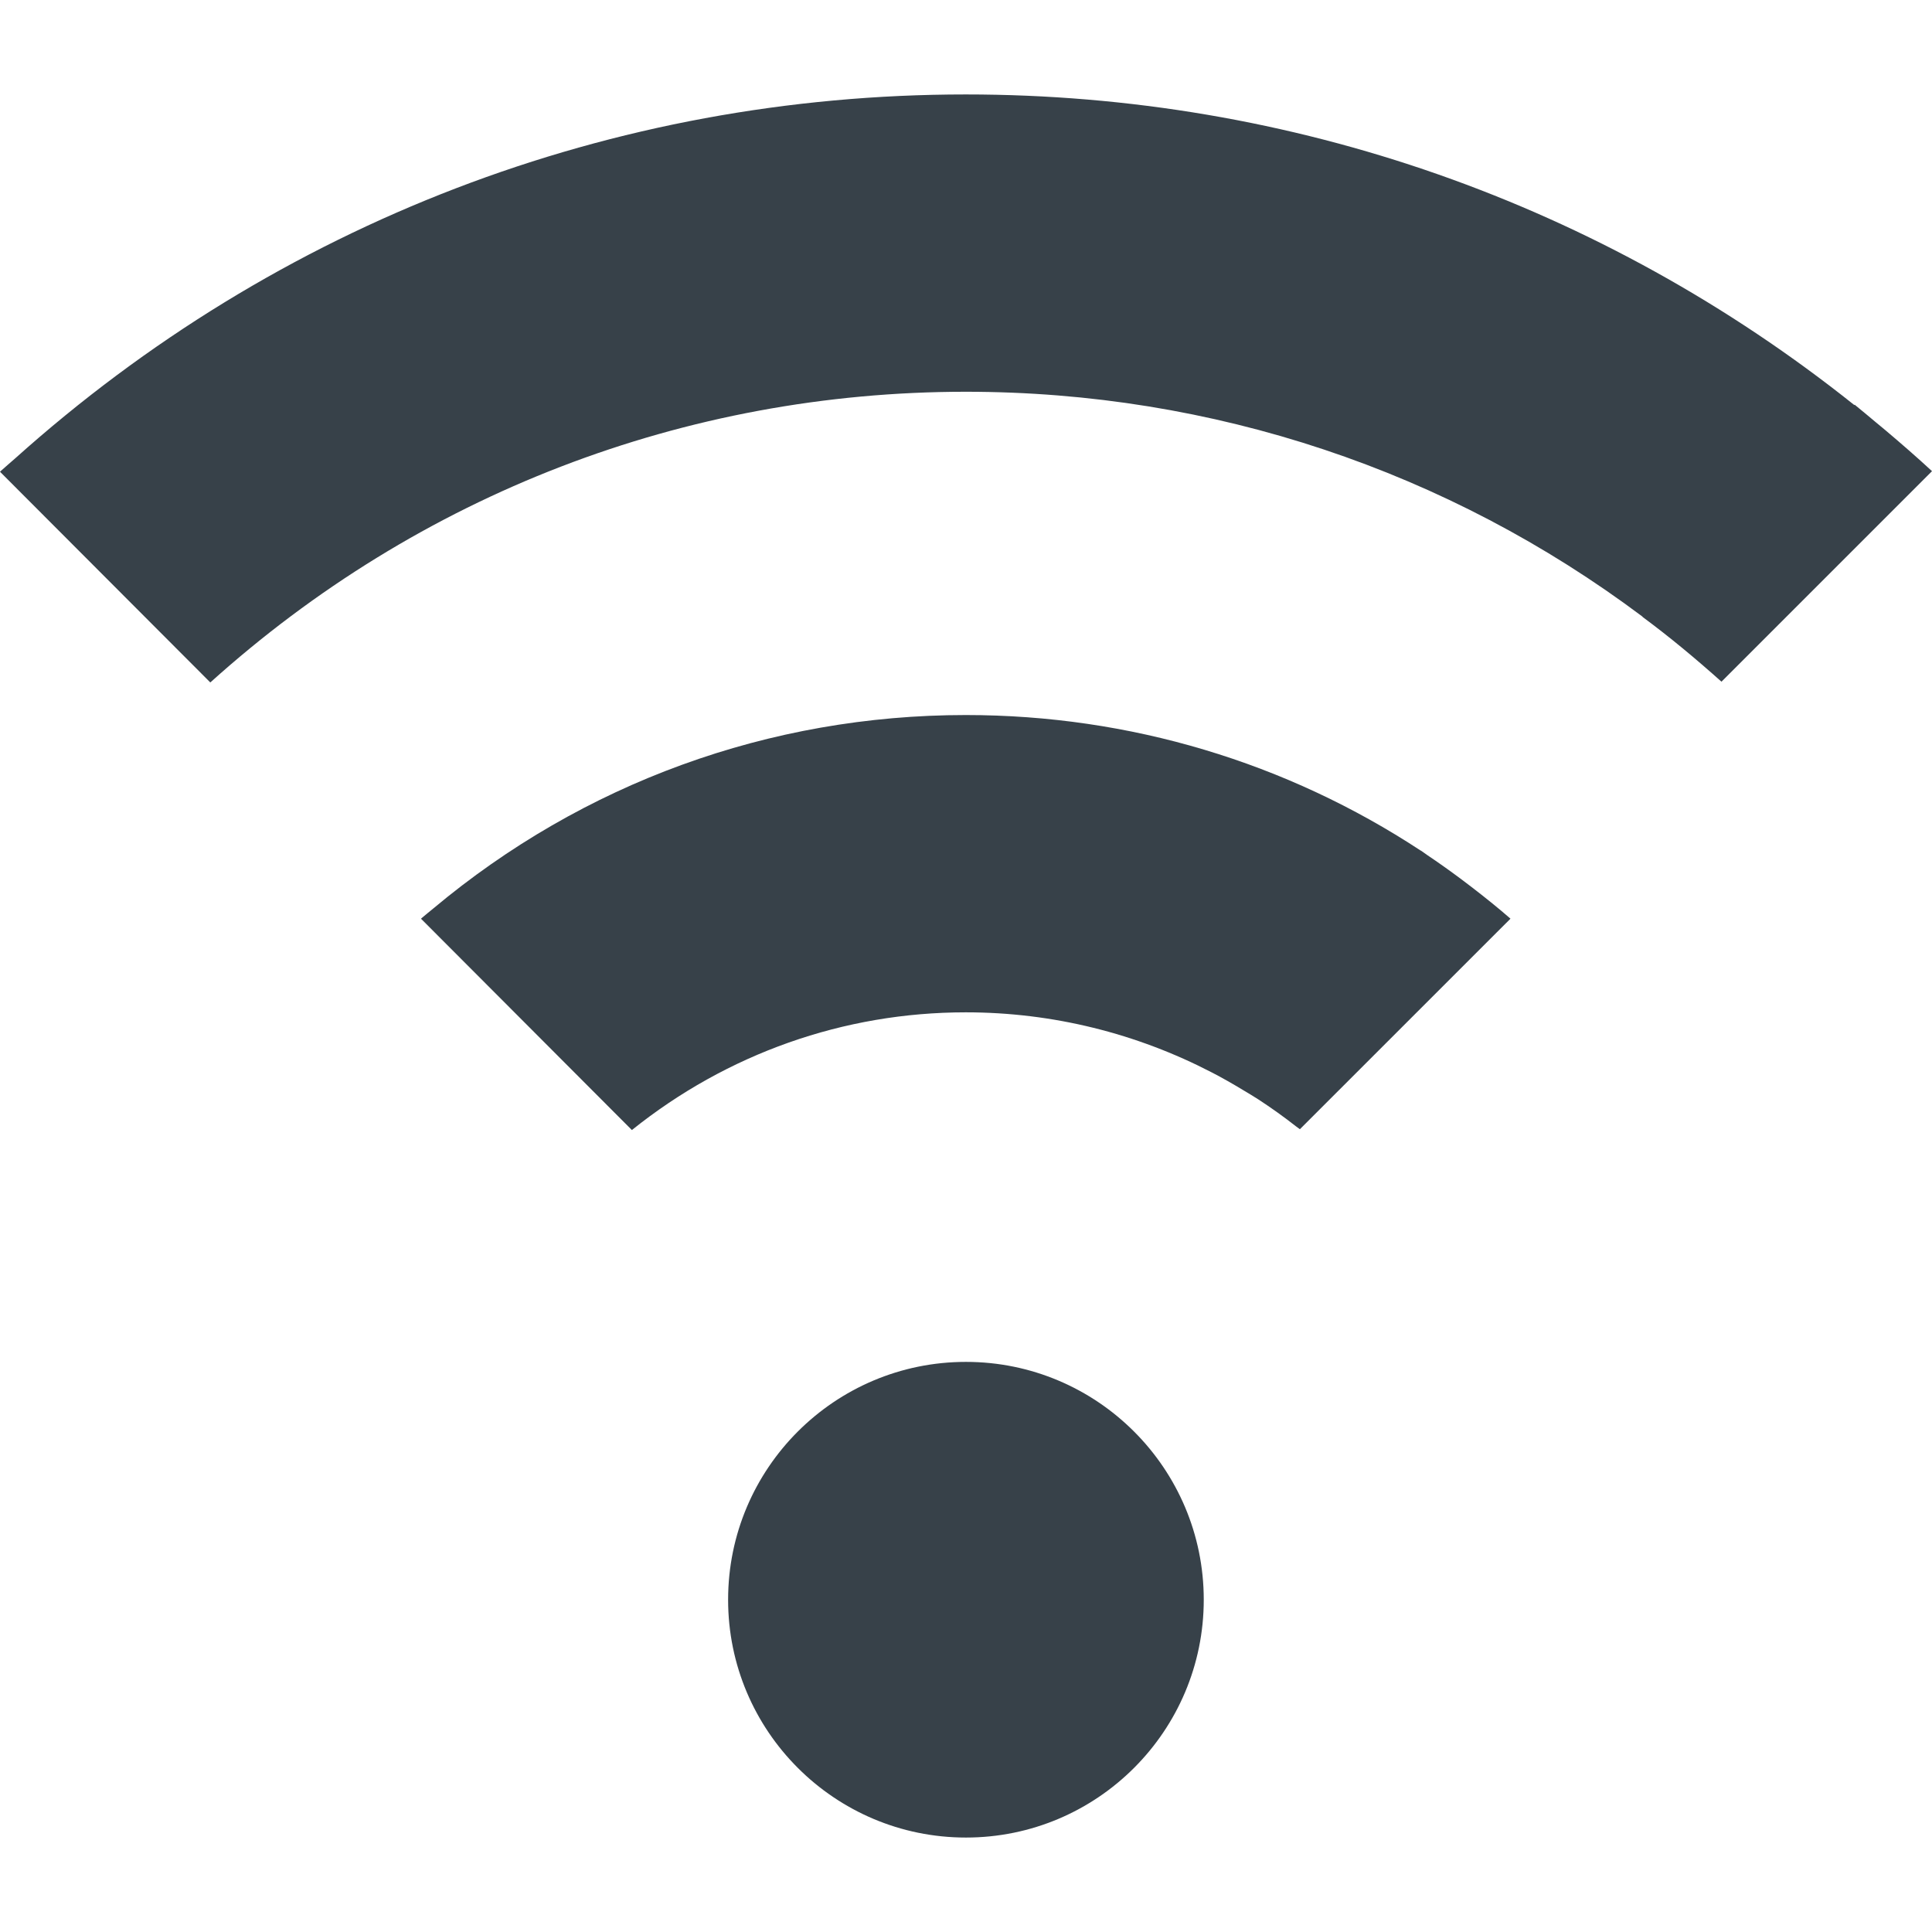
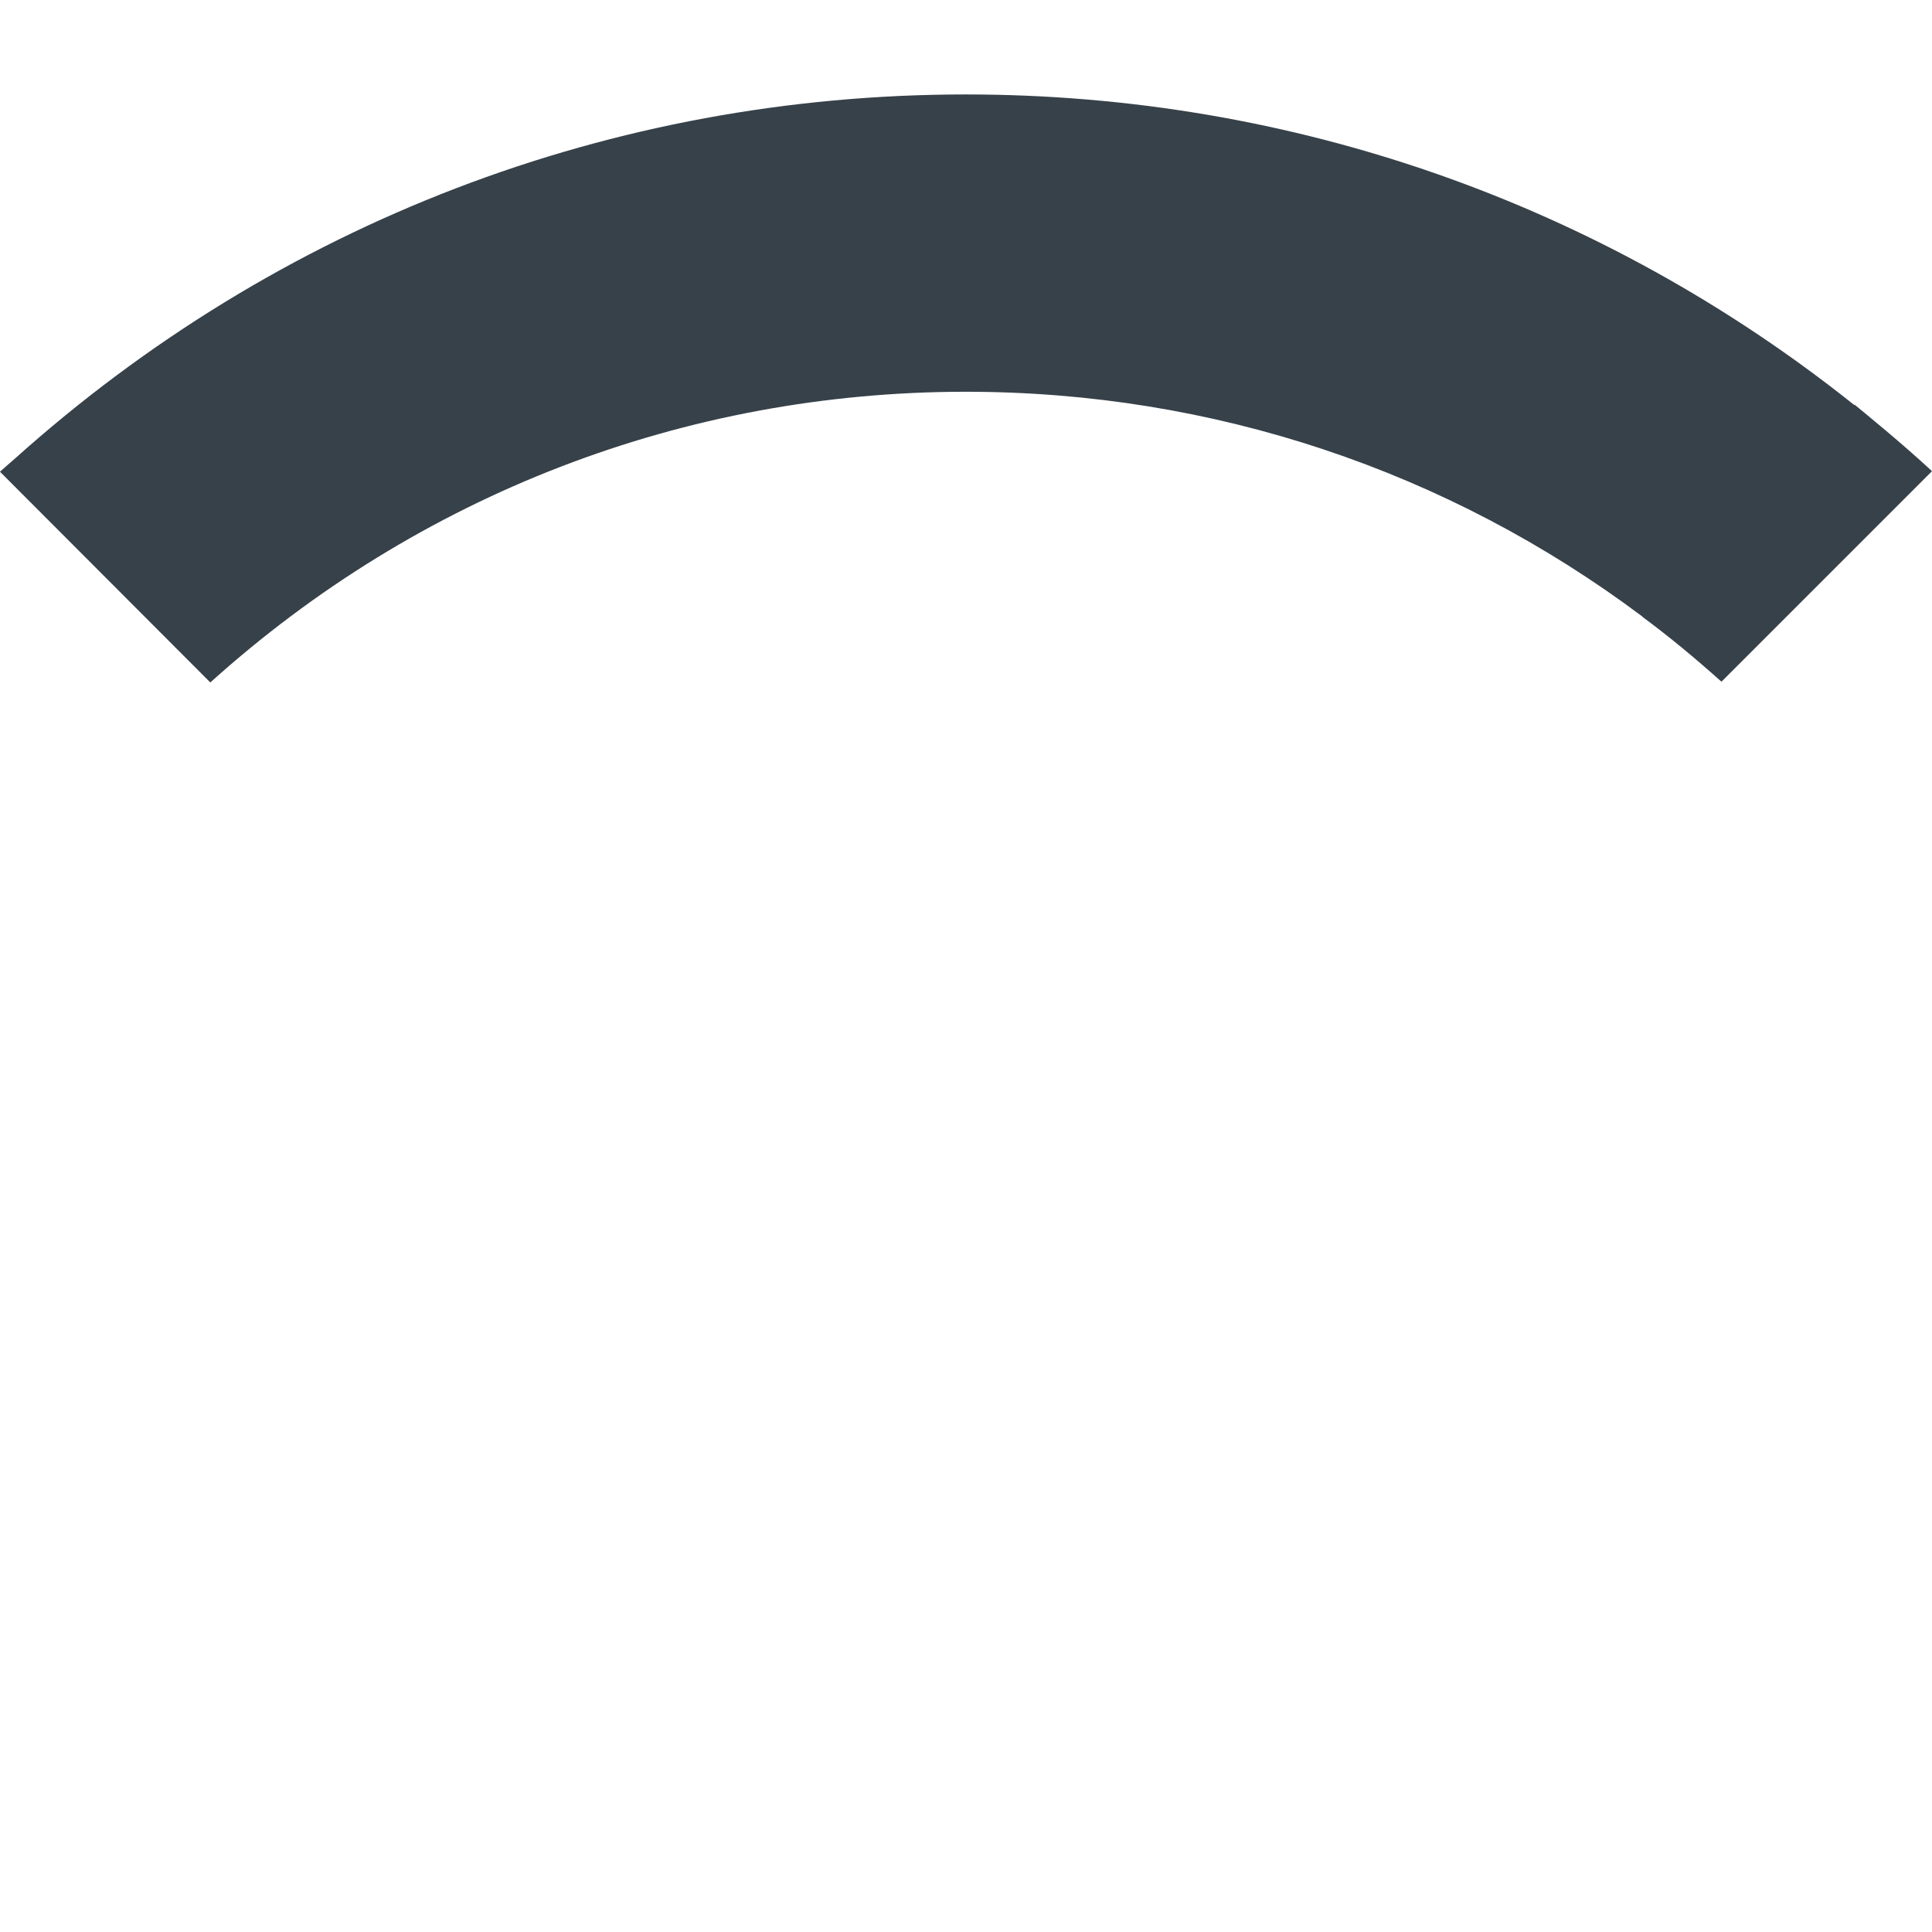
<svg xmlns="http://www.w3.org/2000/svg" version="1.1" id="_x31_0" x="0px" y="0px" viewBox="0 0 512 512" style="enable-background:new 0 0 512 512;" xml:space="preserve">
  <style type="text/css">
	.st0{fill:#374149;}
</style>
  <g>
-     <path class="st0" d="M255.982,360.915c-17.396-0.003-33.154,7.056-44.562,18.464c-11.408,11.409-18.464,27.166-18.464,44.562   c-0.003,17.396,7.056,33.154,18.464,44.562c11.408,11.409,27.162,18.468,44.562,18.468c17.399,0,33.154-7.059,44.562-18.468   c11.408-11.408,18.467-27.166,18.464-44.562c0-17.396-7.056-33.153-18.467-44.562C289.136,367.971,273.378,360.912,255.982,360.915   z" />
    <path class="st0" d="M499.605,113.97c-0.85-0.715-1.713-1.421-2.569-2.129c-1.843-1.533-3.669-3.091-5.534-4.592l-0.091,0.091   c-66.79-53.291-148.924-82.307-235.471-82.31C162.137,25.033,73.518,59.166,4.032,121.466c-1.301,1.163-2.643,2.262-3.93,3.447   l0.007,0.006c-0.035,0.032-0.074,0.06-0.11,0.095l55.734,55.843c55.262-49.795,125.762-77.038,200.203-77.038   c65.464,0,127.799,20.931,179.374,59.622l-0.035,0.035c7.218,5.339,14.147,11.115,20.931,17.178l53.615-53.612l2.08-2.076   c0-0.004,0-0.004-0.004-0.004L512,124.86C507.95,121.117,503.799,117.515,499.605,113.97z" />
-     <path class="st0" d="M389.995,235.083c-0.906-0.698-1.819-1.389-2.732-2.073c-2.978-2.223-5.998-4.377-9.071-6.435   c-0.557-0.377-1.082-0.797-1.646-1.166l-0.022,0.021c-35.585-23.387-77.154-35.938-120.585-35.938   c-52.1,0.004-101.466,18.094-141.082,51.241c-1.057,0.881-2.139,1.73-3.186,2.632l0.01,0.007c-0.035,0.032-0.074,0.064-0.11,0.095   l55.886,56.005c25.206-20.212,56.097-31.194,88.482-31.194c23.074,0,45.298,5.594,65.27,15.962   c2.763,1.431,5.466,2.974,8.127,4.586c1.361,0.825,2.738,1.614,4.074,2.488c3.443,2.245,6.806,4.642,10.066,7.2   c0.331,0.258,0.683,0.479,1.011,0.74l52.11-52.103l3.598-3.588c-0.003-0.003-0.003-0.003-0.007-0.007l0.102-0.102   C396.942,240.535,393.491,237.772,389.995,235.083z" />
  </g>
</svg>